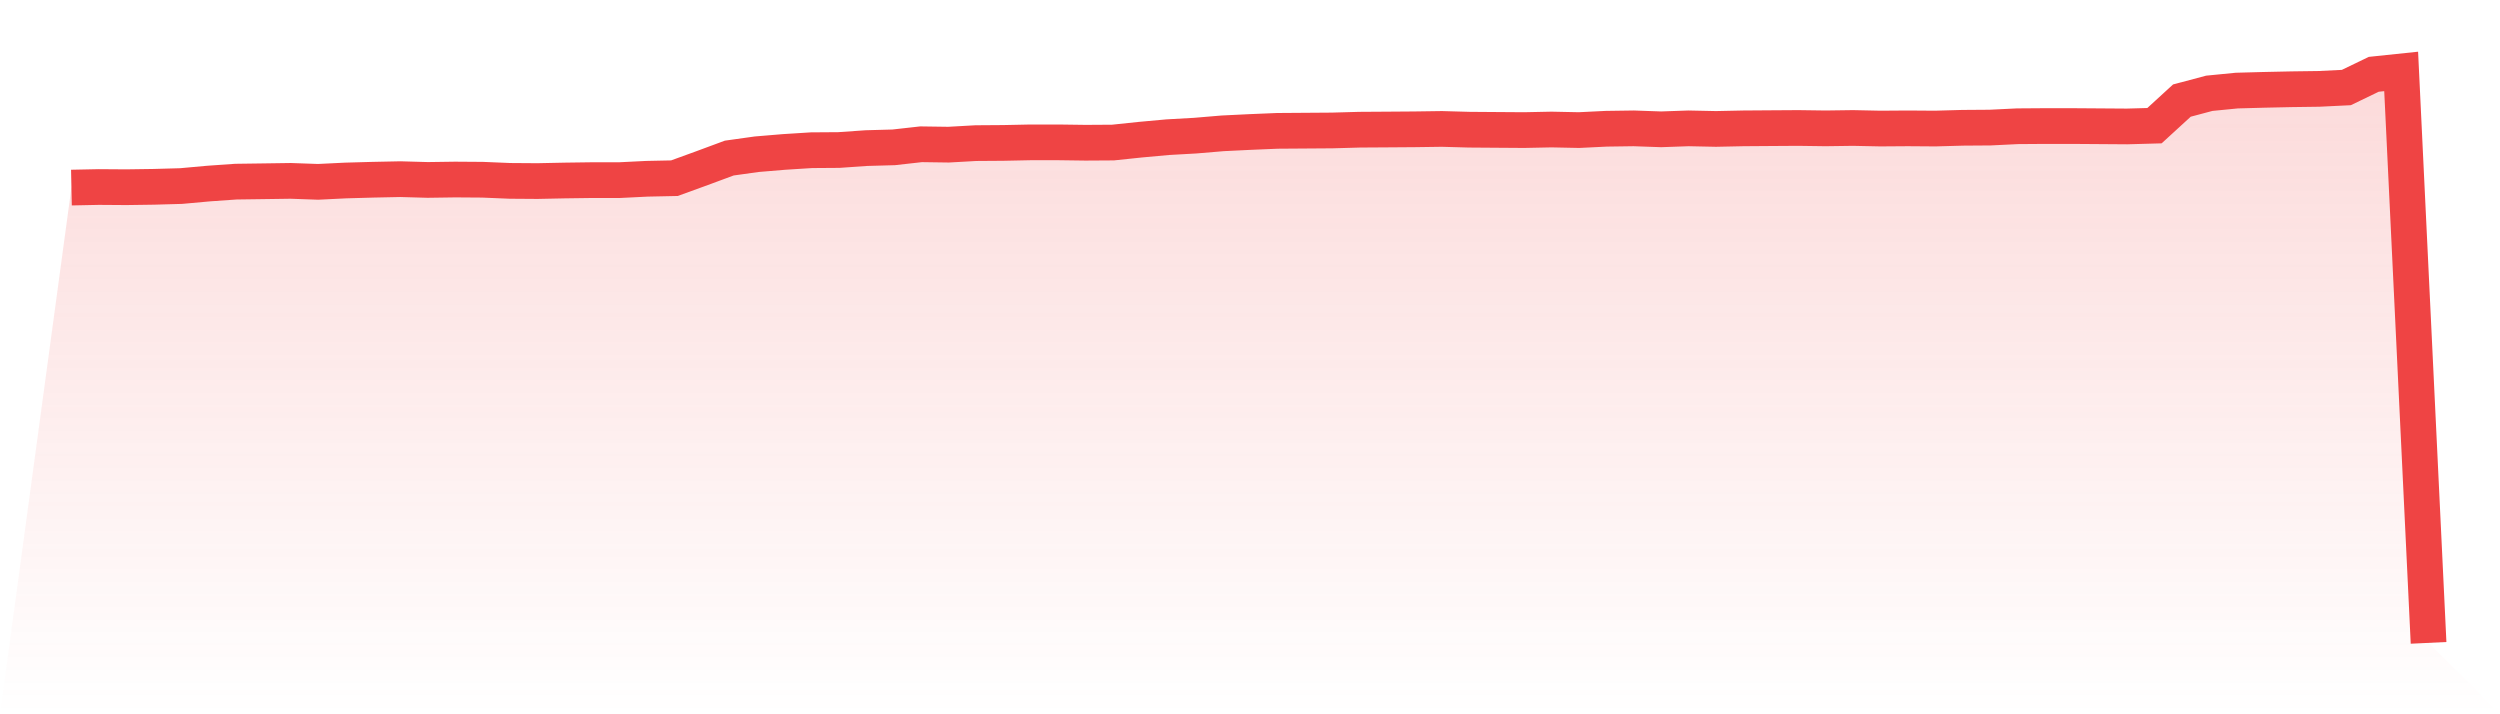
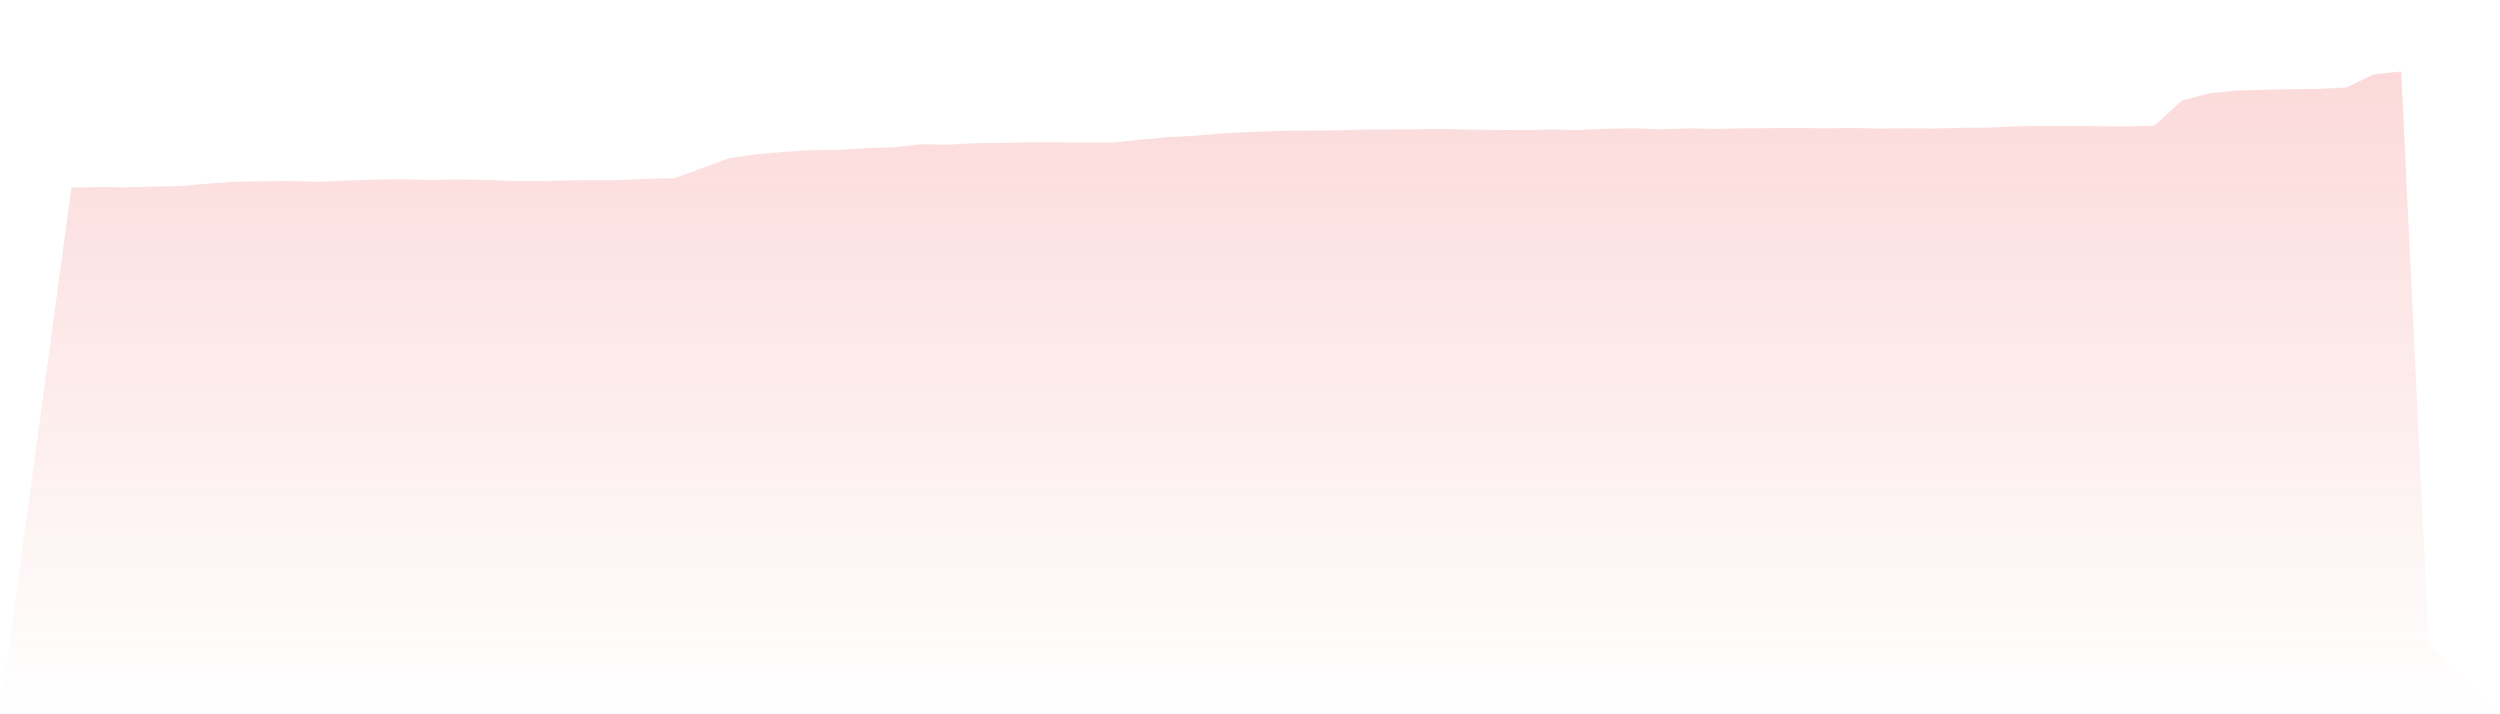
<svg xmlns="http://www.w3.org/2000/svg" viewBox="0 0 140 40">
  <defs>
    <linearGradient id="gradient" x1="0" x2="0" y1="0" y2="1">
      <stop offset="0%" stop-color="#ef4444" stop-opacity="0.2" />
      <stop offset="100%" stop-color="#ef4444" stop-opacity="0" />
    </linearGradient>
  </defs>
-   <path d="M4,10.505 L4,10.505 L5.535,10.473 L7.07,10.484 L8.605,10.462 L10.14,10.419 L11.674,10.28 L13.209,10.172 L14.744,10.151 L16.279,10.129 L17.814,10.183 L19.349,10.108 L20.884,10.065 L22.419,10.033 L23.953,10.076 L25.488,10.054 L27.023,10.065 L28.558,10.129 L30.093,10.14 L31.628,10.108 L33.163,10.087 L34.698,10.087 L36.233,10.011 L37.767,9.979 L39.302,9.421 L40.837,8.852 L42.372,8.637 L43.907,8.509 L45.442,8.412 L46.977,8.401 L48.512,8.294 L50.047,8.251 L51.581,8.079 L53.116,8.101 L54.651,8.015 L56.186,8.004 L57.721,7.972 L59.256,7.972 L60.791,7.993 L62.326,7.983 L63.86,7.822 L65.395,7.682 L66.93,7.596 L68.465,7.467 L70,7.392 L71.535,7.328 L73.07,7.317 L74.605,7.306 L76.14,7.263 L77.674,7.253 L79.209,7.242 L80.744,7.22 L82.279,7.263 L83.814,7.274 L85.349,7.285 L86.884,7.253 L88.419,7.285 L89.953,7.21 L91.488,7.188 L93.023,7.242 L94.558,7.188 L96.093,7.22 L97.628,7.188 L99.163,7.177 L100.698,7.167 L102.233,7.188 L103.767,7.167 L105.302,7.199 L106.837,7.188 L108.372,7.199 L109.907,7.156 L111.442,7.145 L112.977,7.07 L114.512,7.059 L116.047,7.059 L117.581,7.07 L119.116,7.081 L120.651,7.038 L122.186,5.632 L123.721,5.224 L125.256,5.073 L126.791,5.031 L128.326,4.998 L129.86,4.977 L131.395,4.902 L132.93,4.161 L134.465,4 L136,36 L140,40 L0,40 z" fill="url(#gradient)" />
-   <path d="M4,10.505 L4,10.505 L5.535,10.473 L7.07,10.484 L8.605,10.462 L10.14,10.419 L11.674,10.28 L13.209,10.172 L14.744,10.151 L16.279,10.129 L17.814,10.183 L19.349,10.108 L20.884,10.065 L22.419,10.033 L23.953,10.076 L25.488,10.054 L27.023,10.065 L28.558,10.129 L30.093,10.14 L31.628,10.108 L33.163,10.087 L34.698,10.087 L36.233,10.011 L37.767,9.979 L39.302,9.421 L40.837,8.852 L42.372,8.637 L43.907,8.509 L45.442,8.412 L46.977,8.401 L48.512,8.294 L50.047,8.251 L51.581,8.079 L53.116,8.101 L54.651,8.015 L56.186,8.004 L57.721,7.972 L59.256,7.972 L60.791,7.993 L62.326,7.983 L63.86,7.822 L65.395,7.682 L66.93,7.596 L68.465,7.467 L70,7.392 L71.535,7.328 L73.07,7.317 L74.605,7.306 L76.14,7.263 L77.674,7.253 L79.209,7.242 L80.744,7.22 L82.279,7.263 L83.814,7.274 L85.349,7.285 L86.884,7.253 L88.419,7.285 L89.953,7.21 L91.488,7.188 L93.023,7.242 L94.558,7.188 L96.093,7.22 L97.628,7.188 L99.163,7.177 L100.698,7.167 L102.233,7.188 L103.767,7.167 L105.302,7.199 L106.837,7.188 L108.372,7.199 L109.907,7.156 L111.442,7.145 L112.977,7.07 L114.512,7.059 L116.047,7.059 L117.581,7.07 L119.116,7.081 L120.651,7.038 L122.186,5.632 L123.721,5.224 L125.256,5.073 L126.791,5.031 L128.326,4.998 L129.86,4.977 L131.395,4.902 L132.93,4.161 L134.465,4 L136,36" fill="none" stroke="#ef4444" stroke-width="2" />
+   <path d="M4,10.505 L4,10.505 L5.535,10.473 L7.07,10.484 L10.14,10.419 L11.674,10.28 L13.209,10.172 L14.744,10.151 L16.279,10.129 L17.814,10.183 L19.349,10.108 L20.884,10.065 L22.419,10.033 L23.953,10.076 L25.488,10.054 L27.023,10.065 L28.558,10.129 L30.093,10.14 L31.628,10.108 L33.163,10.087 L34.698,10.087 L36.233,10.011 L37.767,9.979 L39.302,9.421 L40.837,8.852 L42.372,8.637 L43.907,8.509 L45.442,8.412 L46.977,8.401 L48.512,8.294 L50.047,8.251 L51.581,8.079 L53.116,8.101 L54.651,8.015 L56.186,8.004 L57.721,7.972 L59.256,7.972 L60.791,7.993 L62.326,7.983 L63.86,7.822 L65.395,7.682 L66.93,7.596 L68.465,7.467 L70,7.392 L71.535,7.328 L73.07,7.317 L74.605,7.306 L76.14,7.263 L77.674,7.253 L79.209,7.242 L80.744,7.22 L82.279,7.263 L83.814,7.274 L85.349,7.285 L86.884,7.253 L88.419,7.285 L89.953,7.21 L91.488,7.188 L93.023,7.242 L94.558,7.188 L96.093,7.22 L97.628,7.188 L99.163,7.177 L100.698,7.167 L102.233,7.188 L103.767,7.167 L105.302,7.199 L106.837,7.188 L108.372,7.199 L109.907,7.156 L111.442,7.145 L112.977,7.07 L114.512,7.059 L116.047,7.059 L117.581,7.07 L119.116,7.081 L120.651,7.038 L122.186,5.632 L123.721,5.224 L125.256,5.073 L126.791,5.031 L128.326,4.998 L129.86,4.977 L131.395,4.902 L132.93,4.161 L134.465,4 L136,36 L140,40 L0,40 z" fill="url(#gradient)" />
</svg>